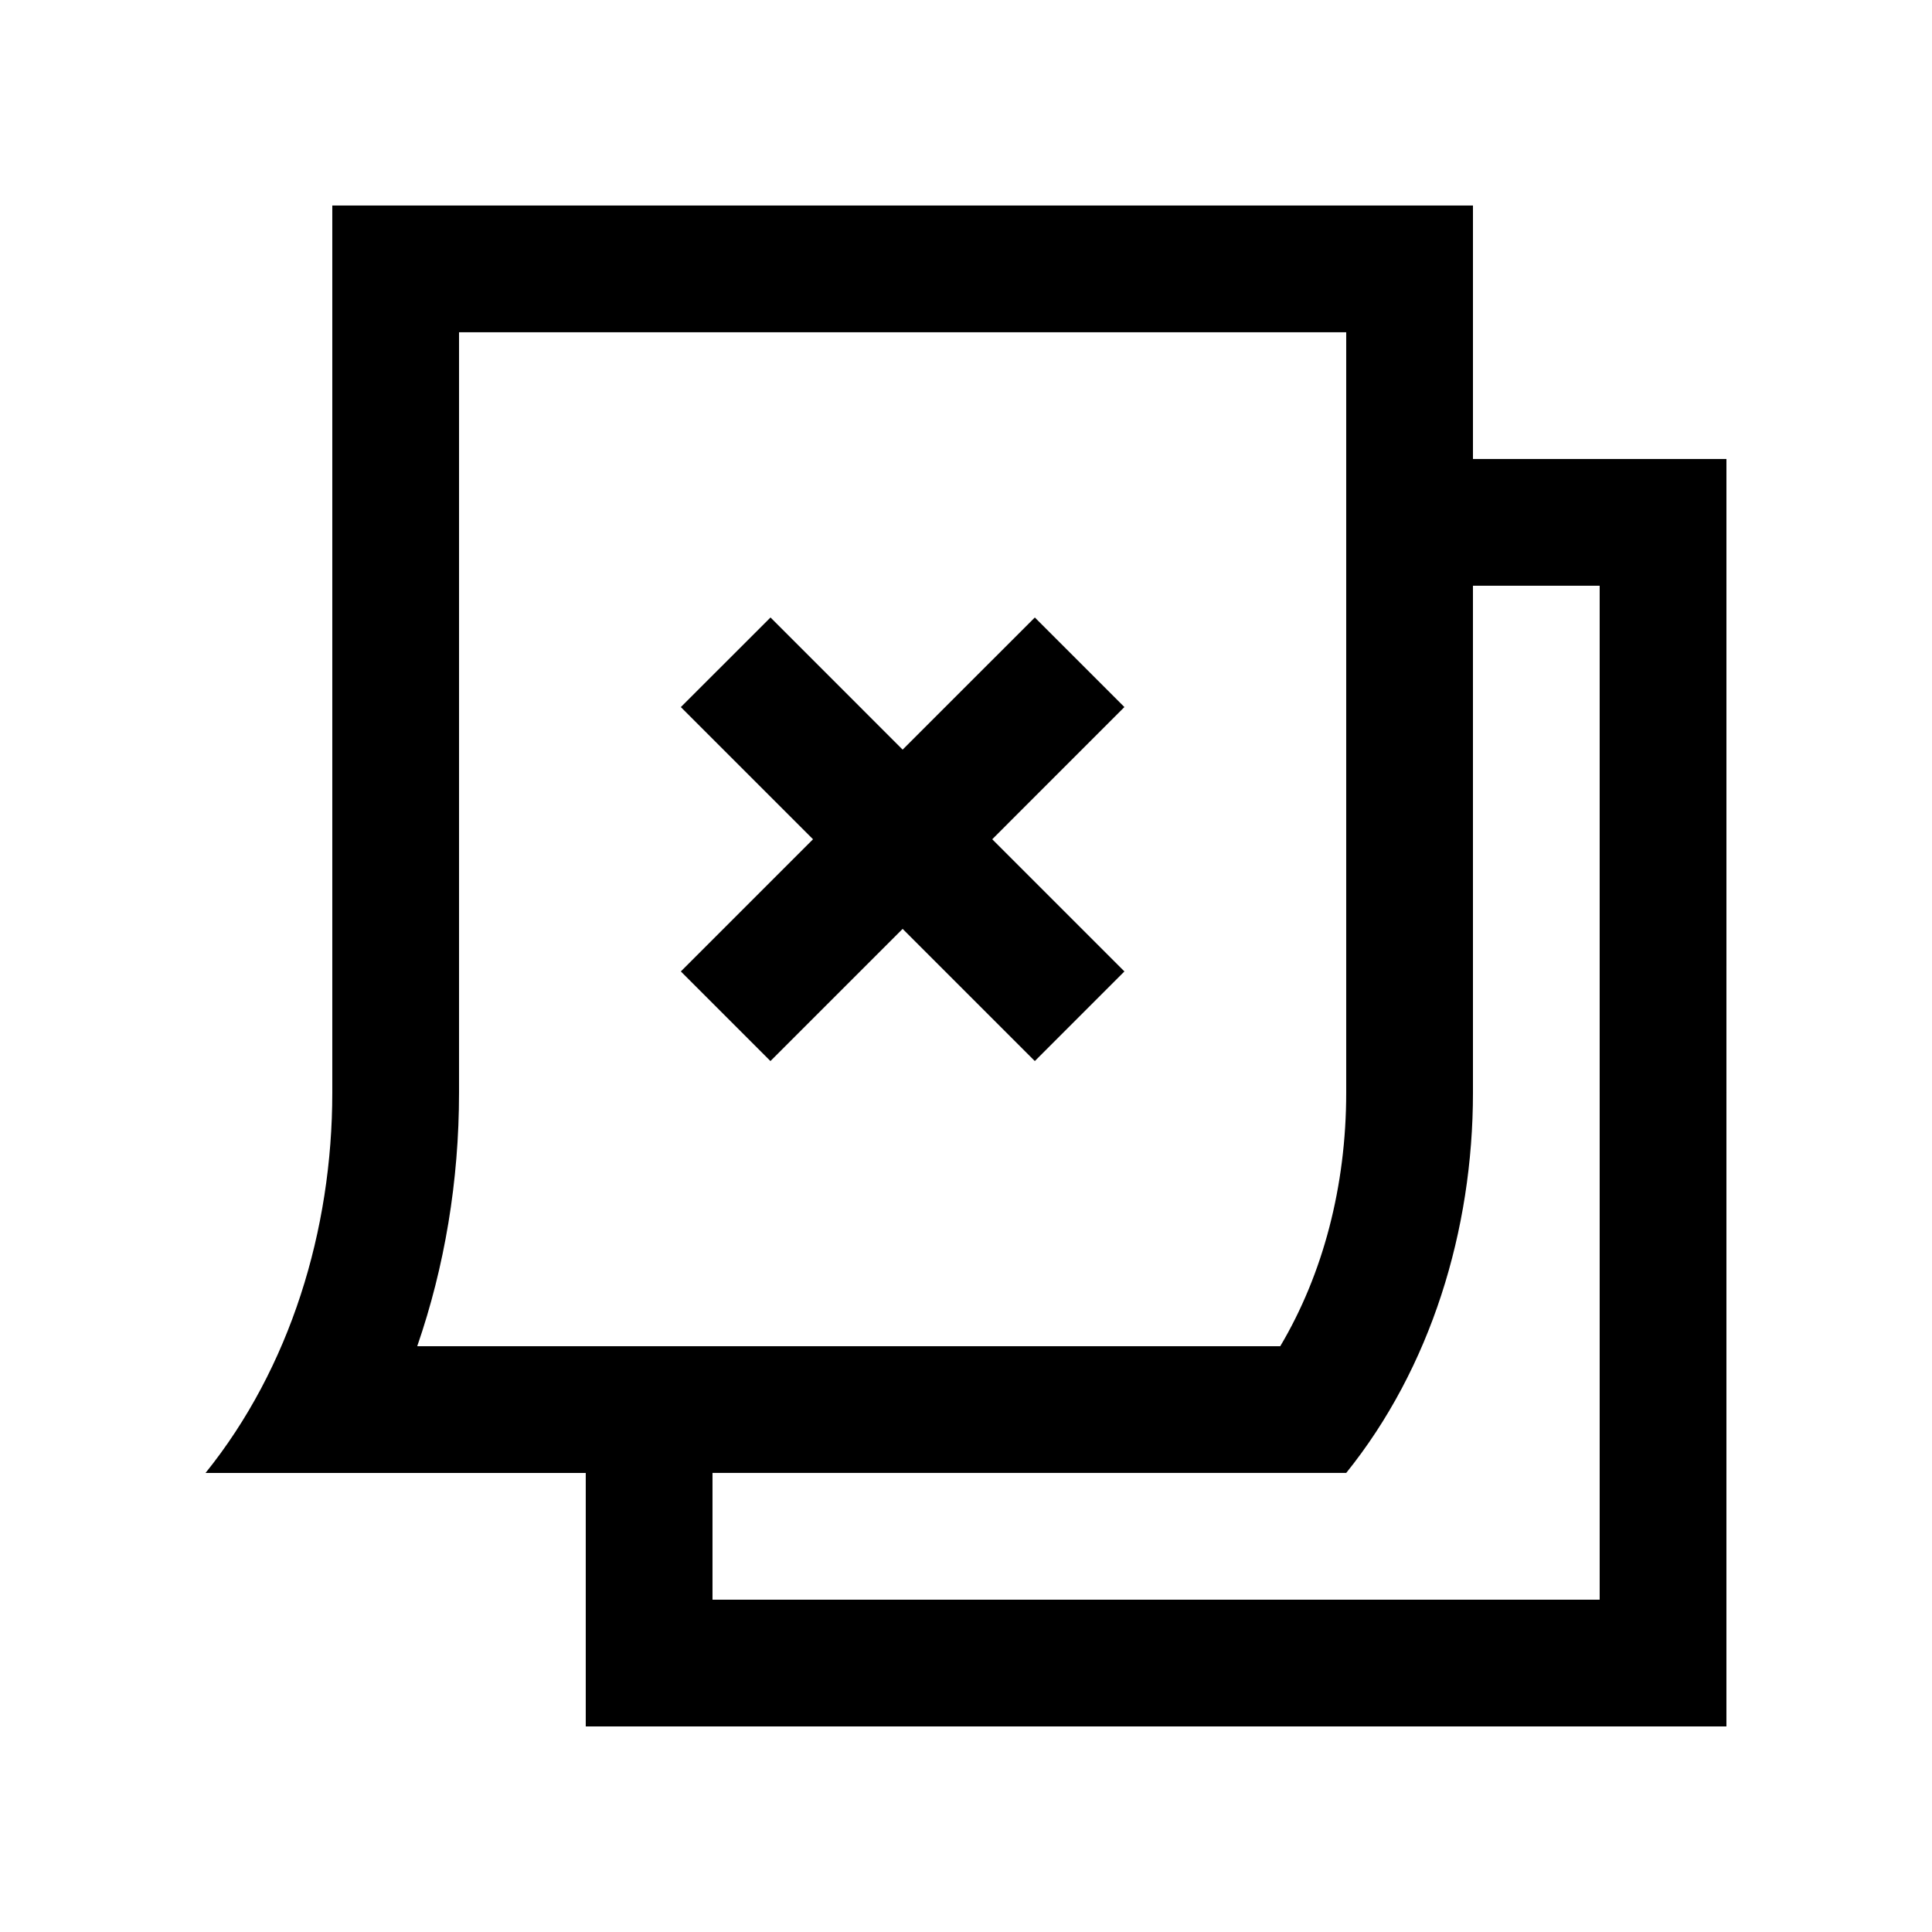
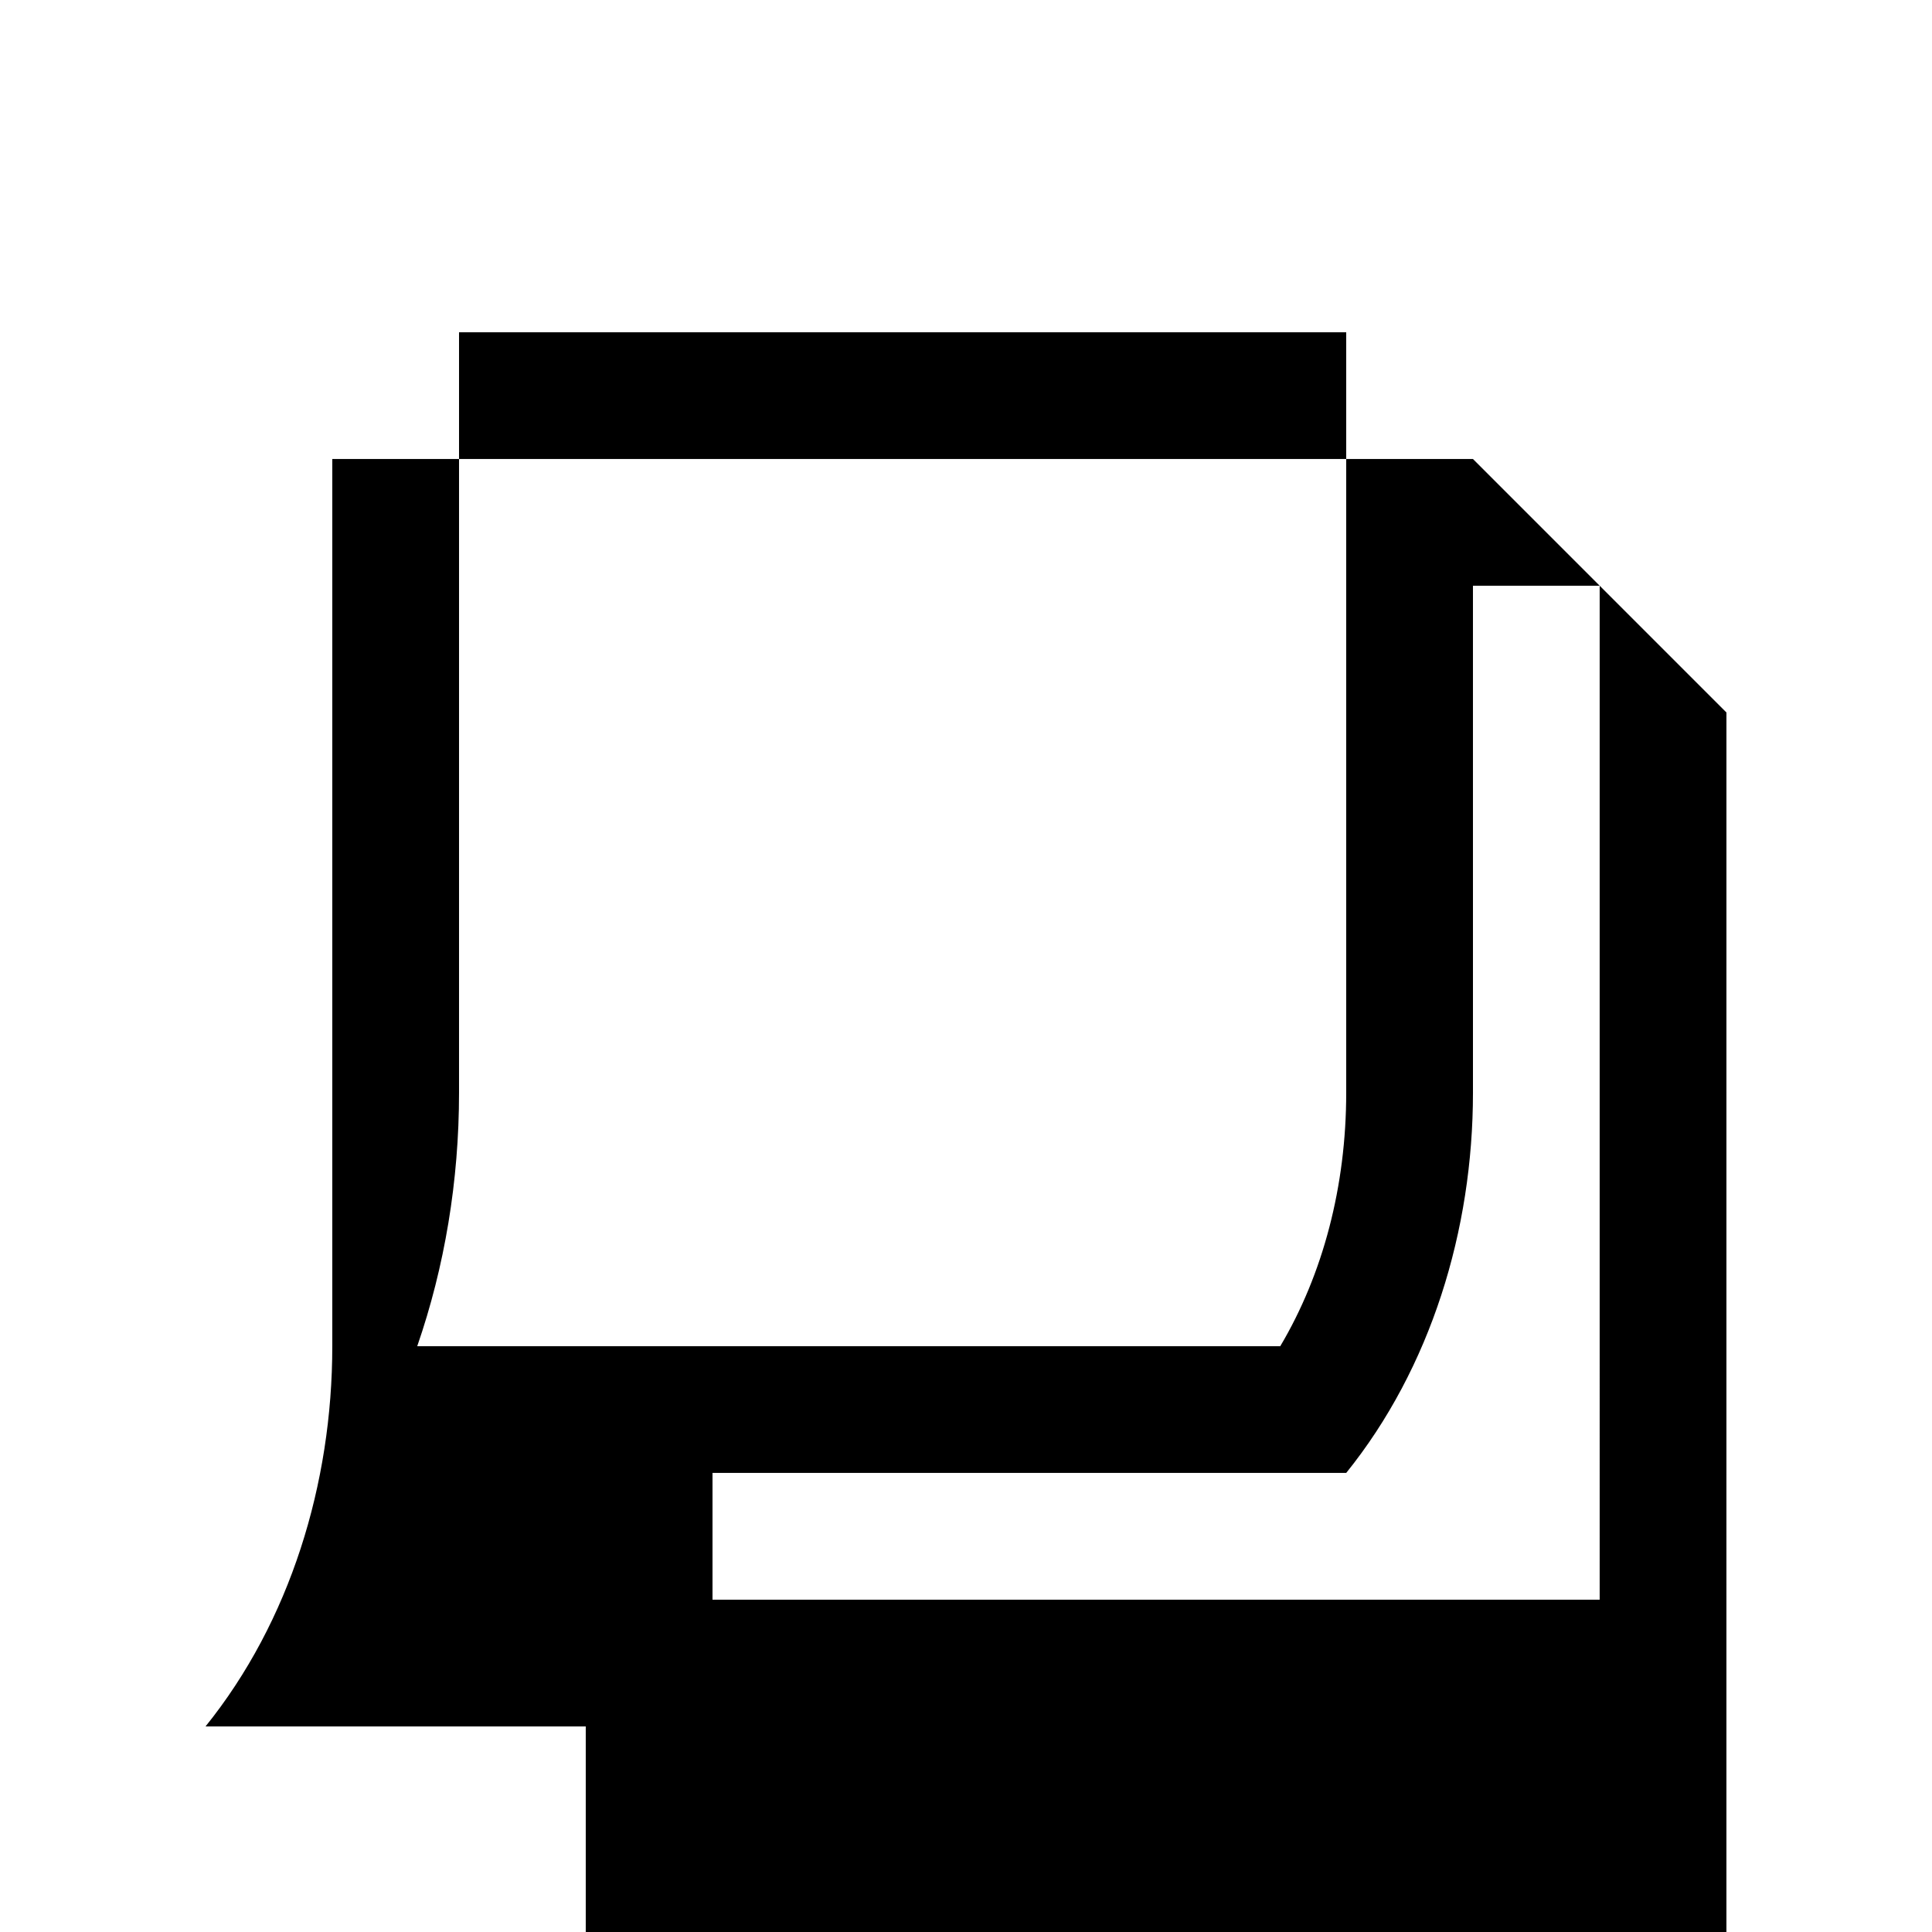
<svg xmlns="http://www.w3.org/2000/svg" fill="#000000" width="800px" height="800px" version="1.1" viewBox="144 144 512 512">
  <g>
-     <path d="m534.35 265.64v-67.176h-302.29v235.12c0 36.477-11.184 72.945-33.59 100.76h100.76v67.18h302.29l0.004-335.88zm-279.78 235.12c7.266-21.027 11.078-43.785 11.078-67.18v-201.53h235.11v201.53c0 24.766-6.137 48.09-17.48 67.18zm313.36 67.172h-235.11v-33.59h167.94c22.398-27.816 33.59-64.285 33.59-100.76l-0.004-134.36h33.582z" />
-     <path d="m418.24 307.64-35.031 35.02-35.016-35.02-23.766 23.746 35.031 35.027-35.031 35.027 23.746 23.75 35.035-35.027 35.031 35.027 23.742-23.75-35.031-35.027 35.031-35.035z" />
+     <path d="m534.35 265.64h-302.29v235.12c0 36.477-11.184 72.945-33.59 100.76h100.76v67.18h302.29l0.004-335.88zm-279.78 235.12c7.266-21.027 11.078-43.785 11.078-67.18v-201.53h235.11v201.53c0 24.766-6.137 48.09-17.48 67.18zm313.36 67.172h-235.11v-33.59h167.94c22.398-27.816 33.59-64.285 33.59-100.76l-0.004-134.36h33.582z" />
  </g>
</svg>